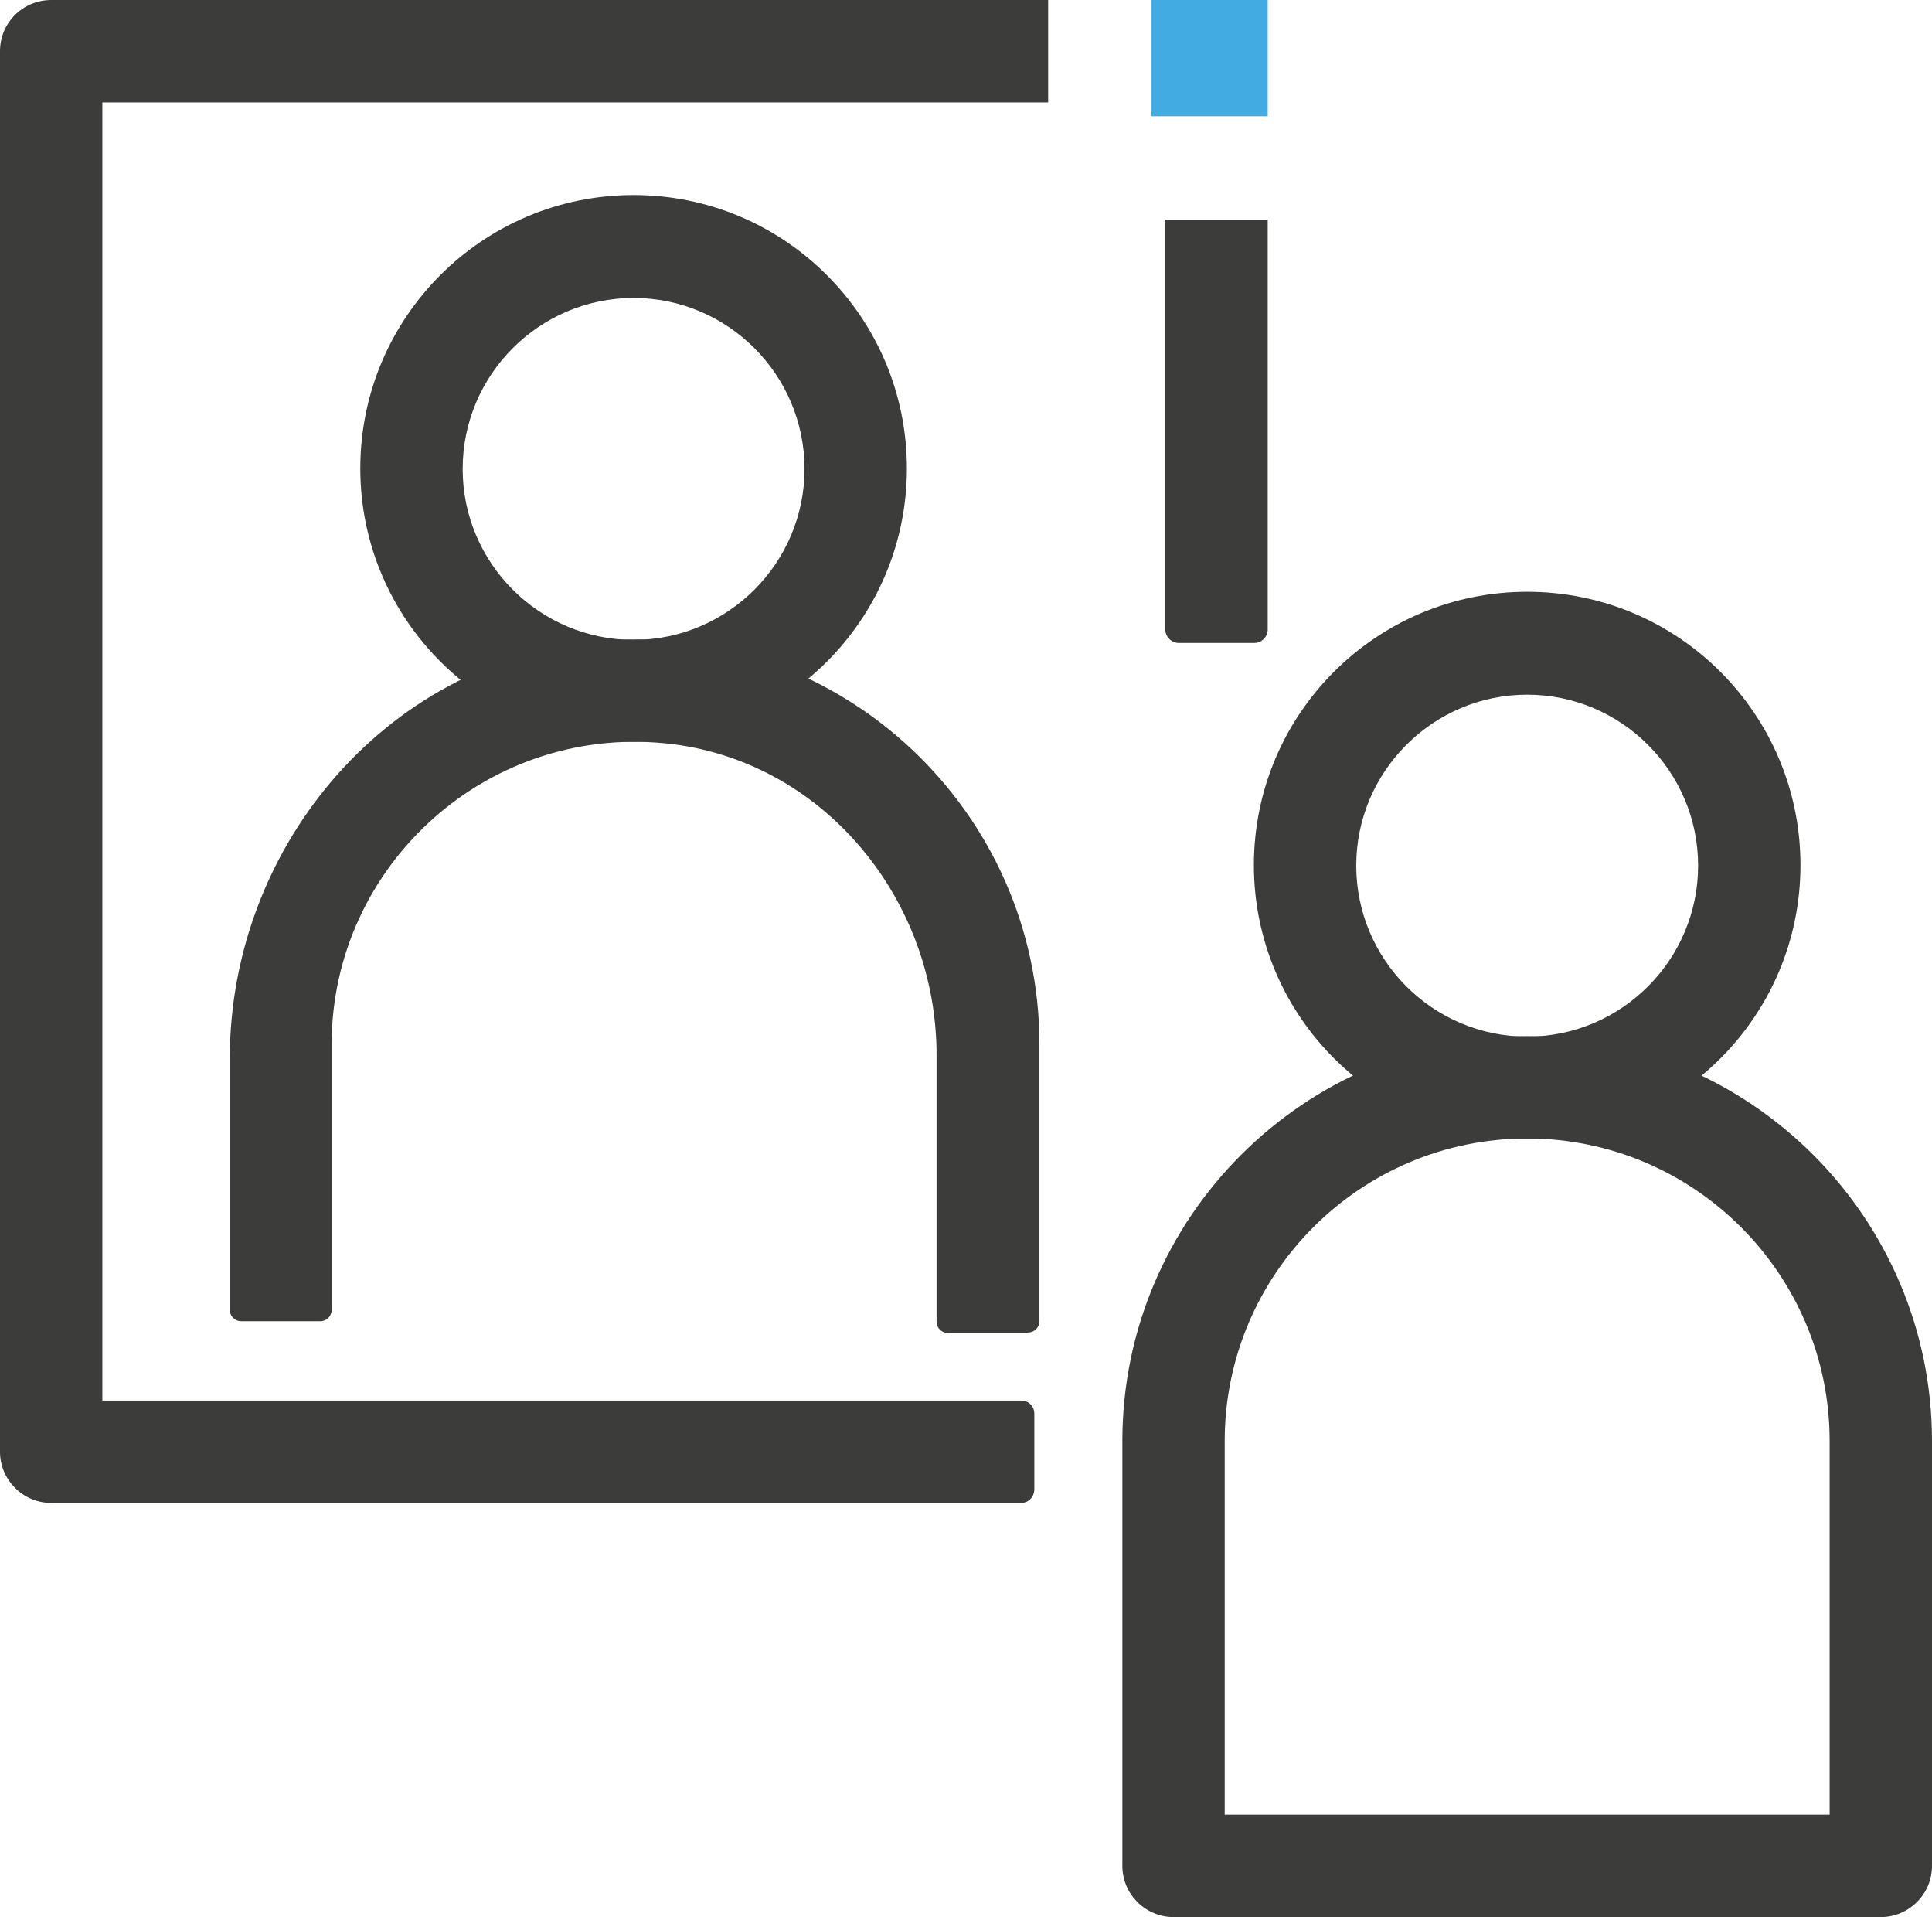
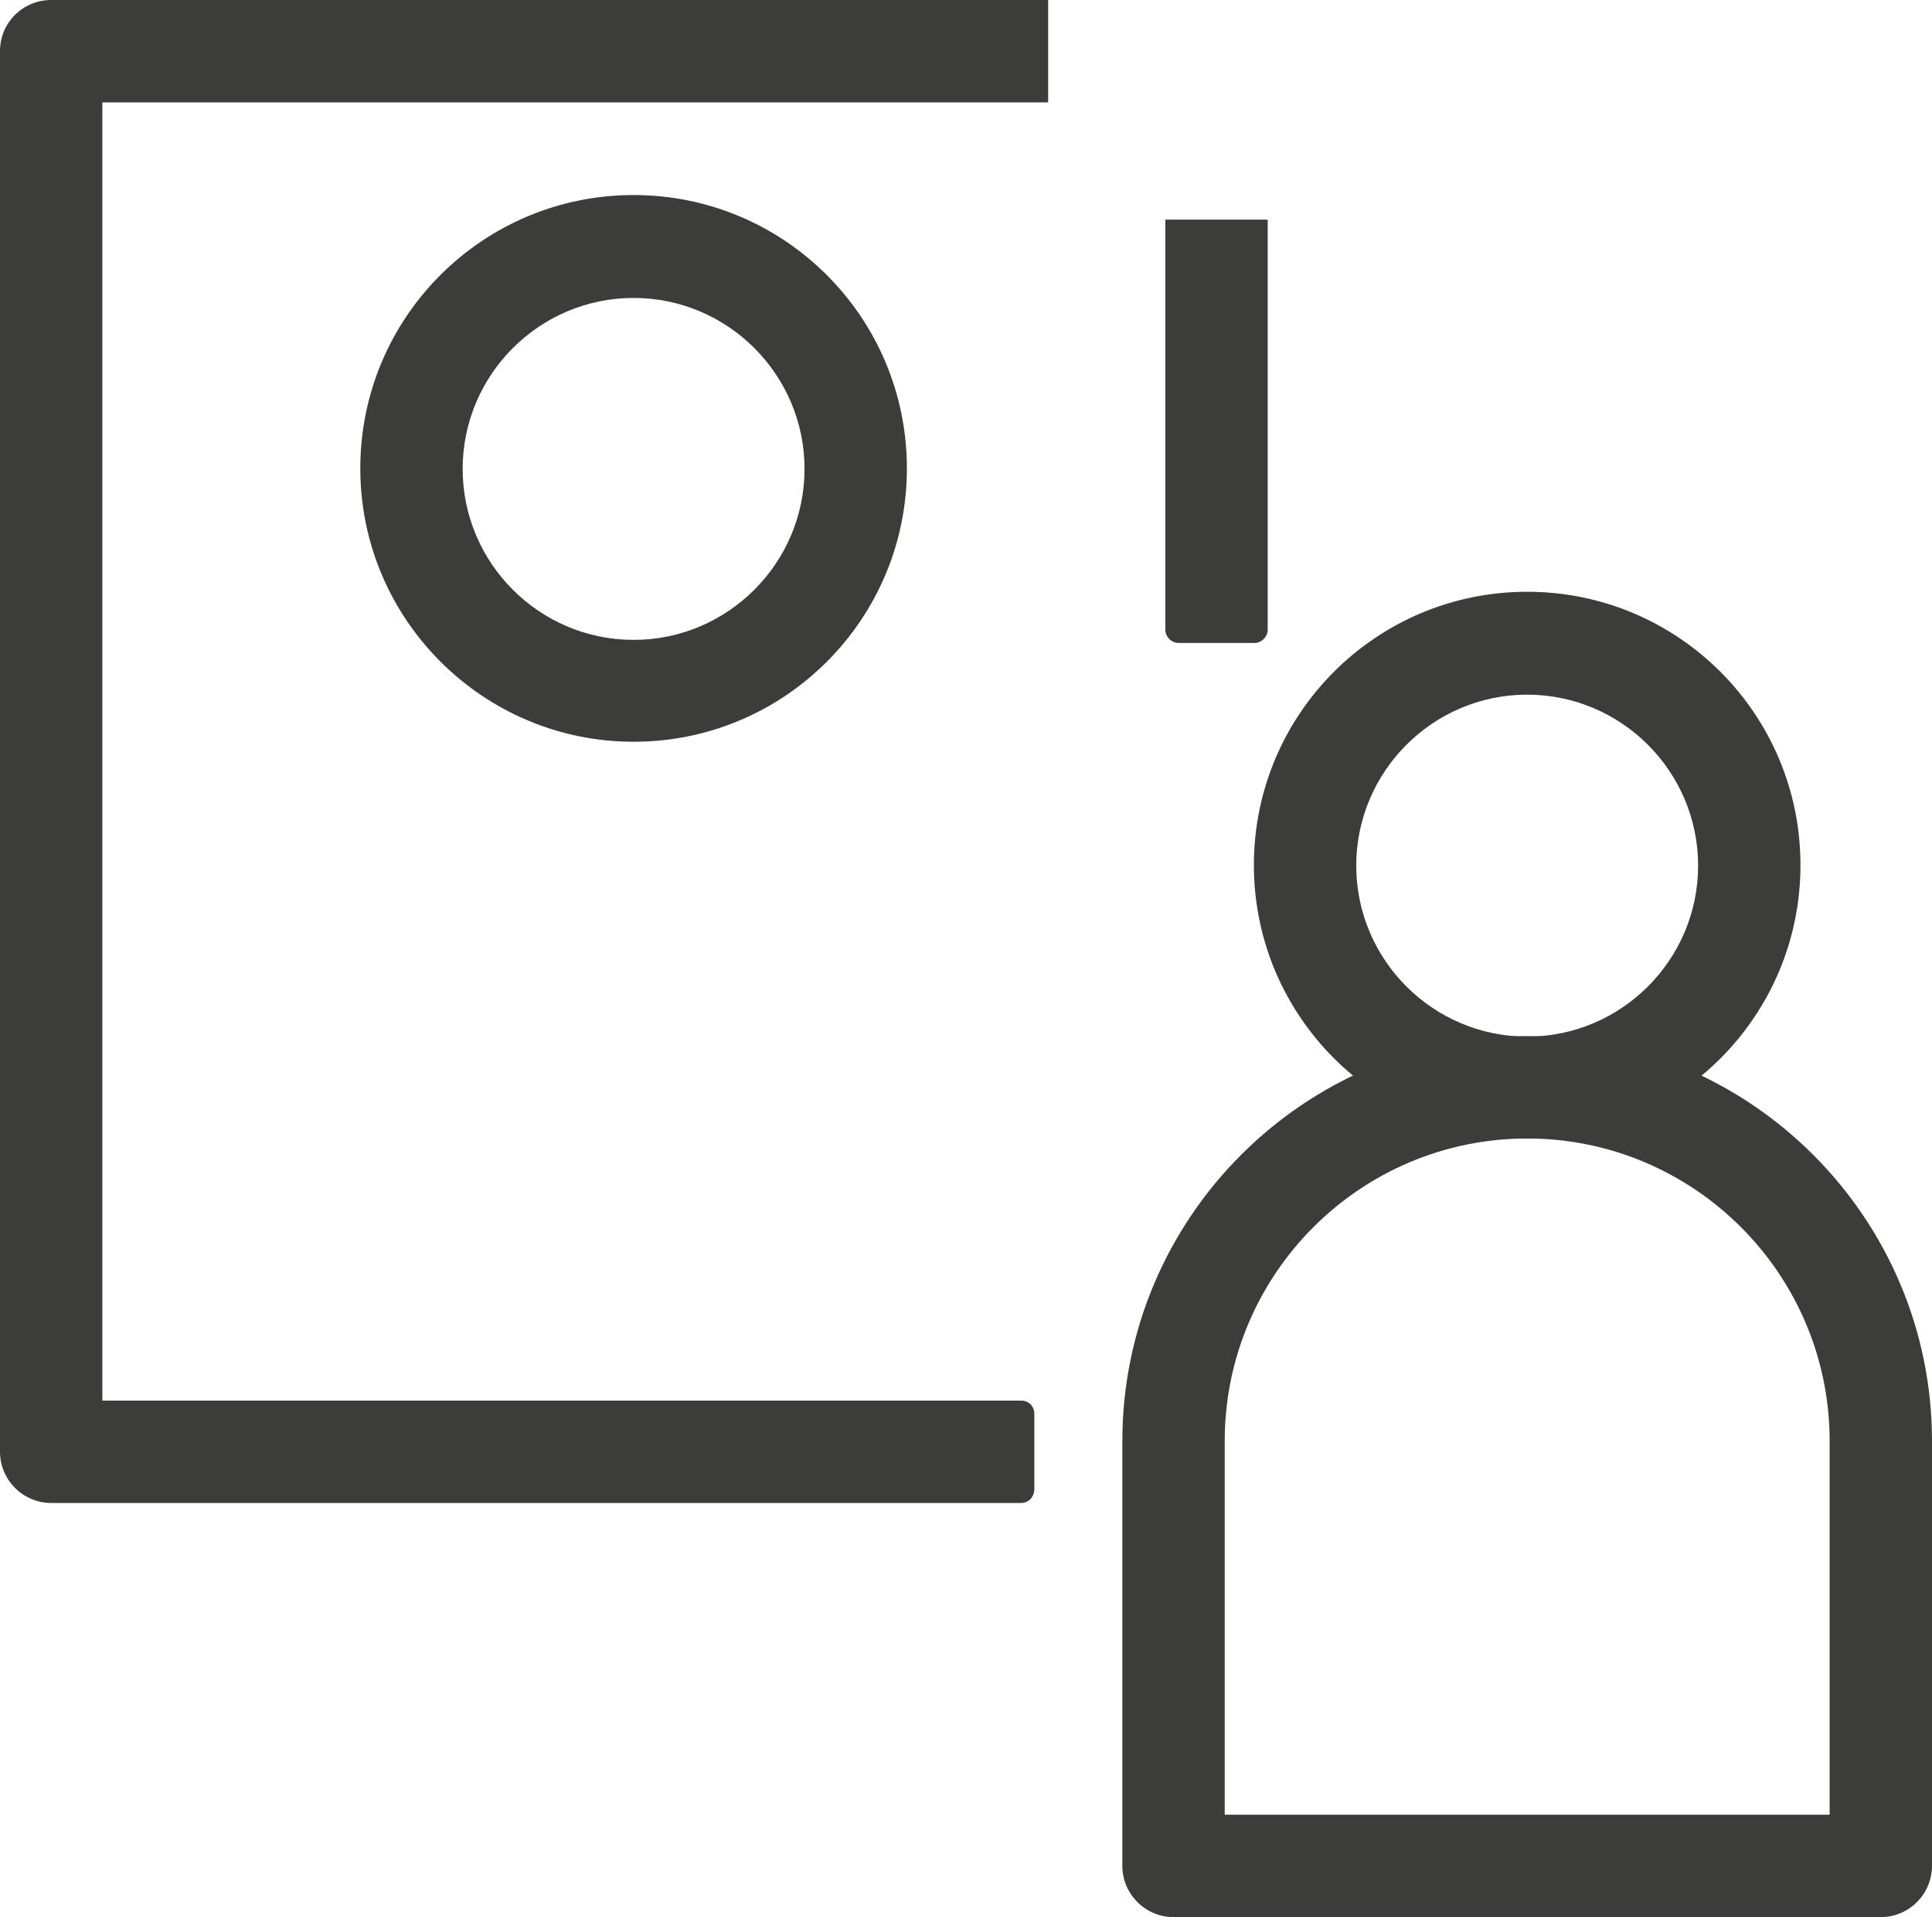
<svg xmlns="http://www.w3.org/2000/svg" id="Ebene_2" viewBox="0 0 37.75 37.45">
  <defs>
    <style>.cls-1{fill:#3c3c3b;}.cls-2{fill:#42abe1;}</style>
  </defs>
  <g id="Reflexion">
    <g>
      <path class="cls-1" d="M29.84,22.24c-2.94,0-5.34-2.39-5.34-5.34s2.39-5.34,5.34-5.34,5.34,2.39,5.34,5.34-2.39,5.34-5.34,5.34Zm0-8.67c-1.84,0-3.34,1.5-3.34,3.34s1.5,3.34,3.34,3.34,3.34-1.5,3.34-3.34-1.5-3.34-3.34-3.34Z" />
      <path class="cls-1" d="M36.75,37.45h-13.82c-.55,0-1-.45-1-1v-8.3c0-4.36,3.55-7.91,7.91-7.91s7.91,3.55,7.91,7.91v8.3c0,.55-.45,1-1,1Zm-12.82-2h11.82v-7.3c0-3.26-2.65-5.91-5.91-5.91s-5.91,2.65-5.91,5.91v7.3Z" />
    </g>
    <path class="cls-1" d="M12.38,14.49c-2.94,0-5.34-2.39-5.34-5.34s2.39-5.34,5.34-5.34,5.34,2.39,5.34,5.34-2.39,5.34-5.34,5.34Zm0-8.67c-1.84,0-3.34,1.5-3.34,3.34s1.5,3.34,3.34,3.34,3.34-1.5,3.34-3.34-1.5-3.34-3.34-3.34Z" />
-     <path class="cls-1" d="M20.07,26.04h-1.55c-.12,0-.22-.1-.22-.22v-5.21c0-3-2.15-5.68-5.13-6.07-3.6-.46-6.69,2.35-6.69,5.86v5.19c0,.12-.1,.22-.22,.22h-1.55c-.12,0-.22-.1-.22-.22v-4.91c0-4.21,3.17-7.89,7.37-8.17,4.61-.31,8.45,3.35,8.45,7.89v5.41c0,.12-.1,.22-.22,.22Z" />
    <g>
      <path class="cls-1" d="M1,0H20.48V2H2V27.36H19.95c.15,0,.26,.11,.26,.26v1.47c0,.15-.11,.27-.26,.27H1c-.55,0-1-.45-1-1V1C0,.44,.45,0,1,0Z" />
      <path class="cls-1" d="M24.77,4.29V12.3c0,.14-.12,.26-.26,.26h-1.48c-.14,0-.26-.12-.26-.26V4.29h2Z" />
    </g>
-     <rect class="cls-2" x="22.5" width="2.27" height="2.27" />
  </g>
</svg>